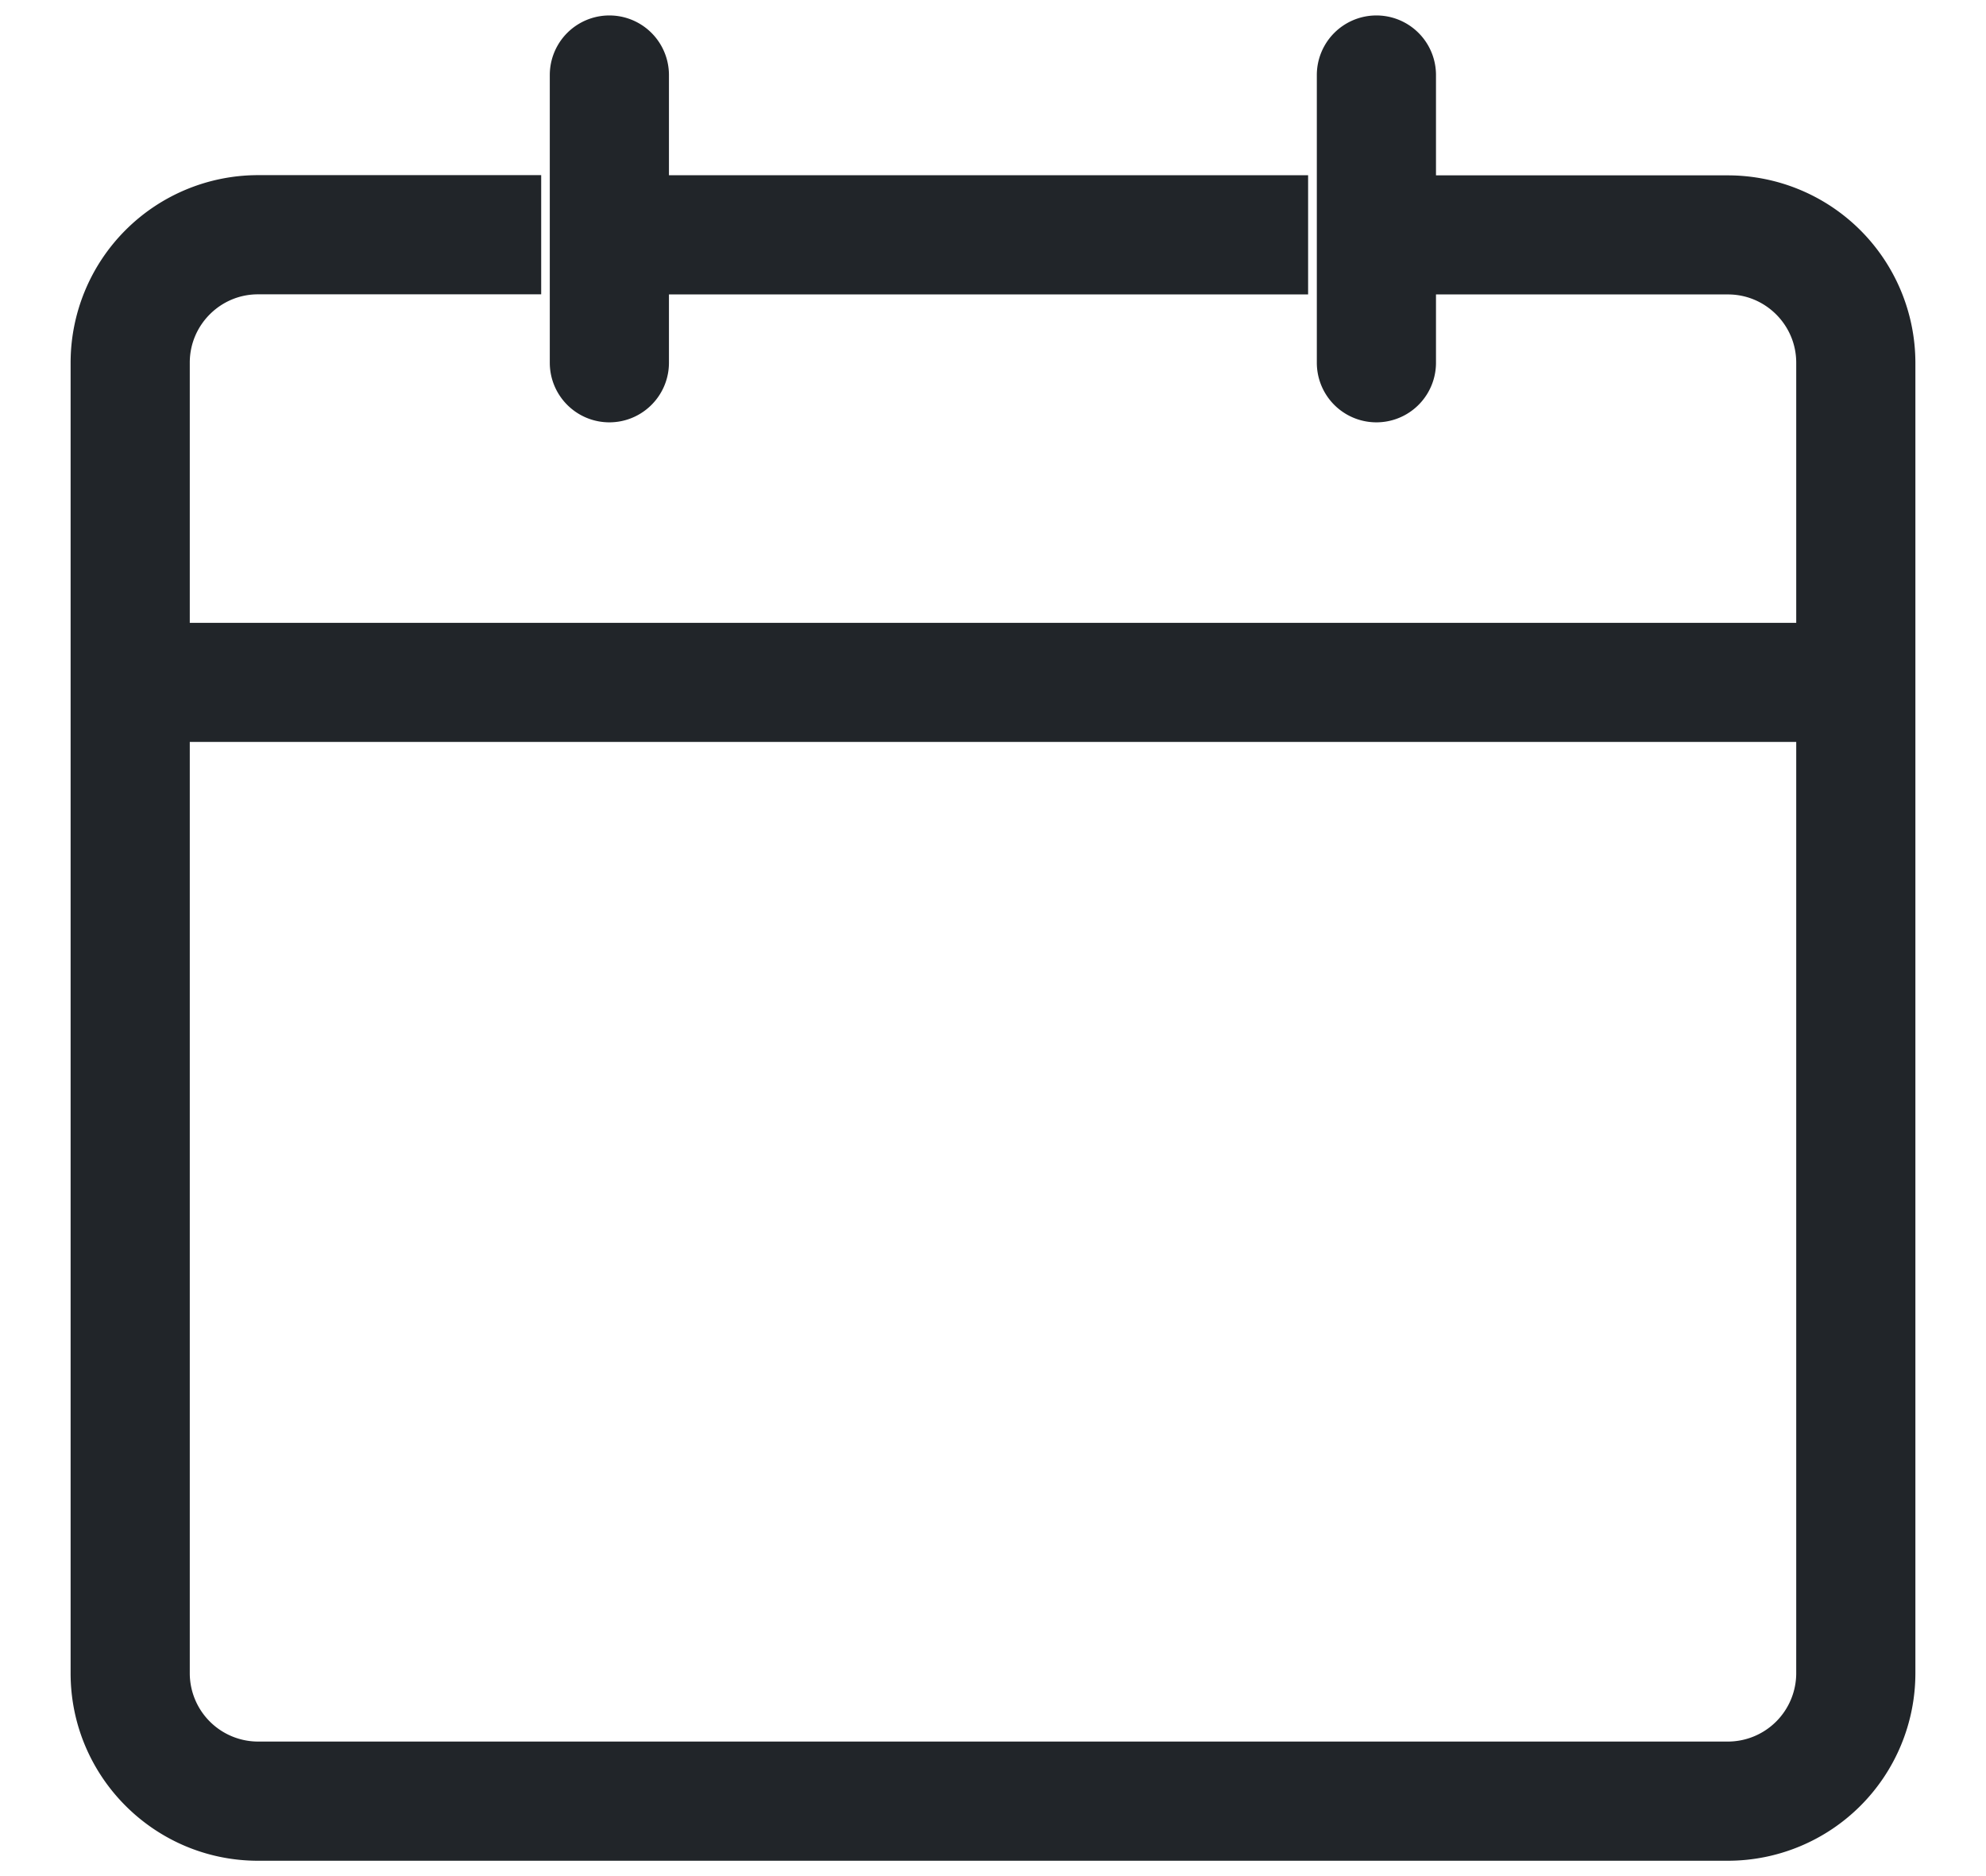
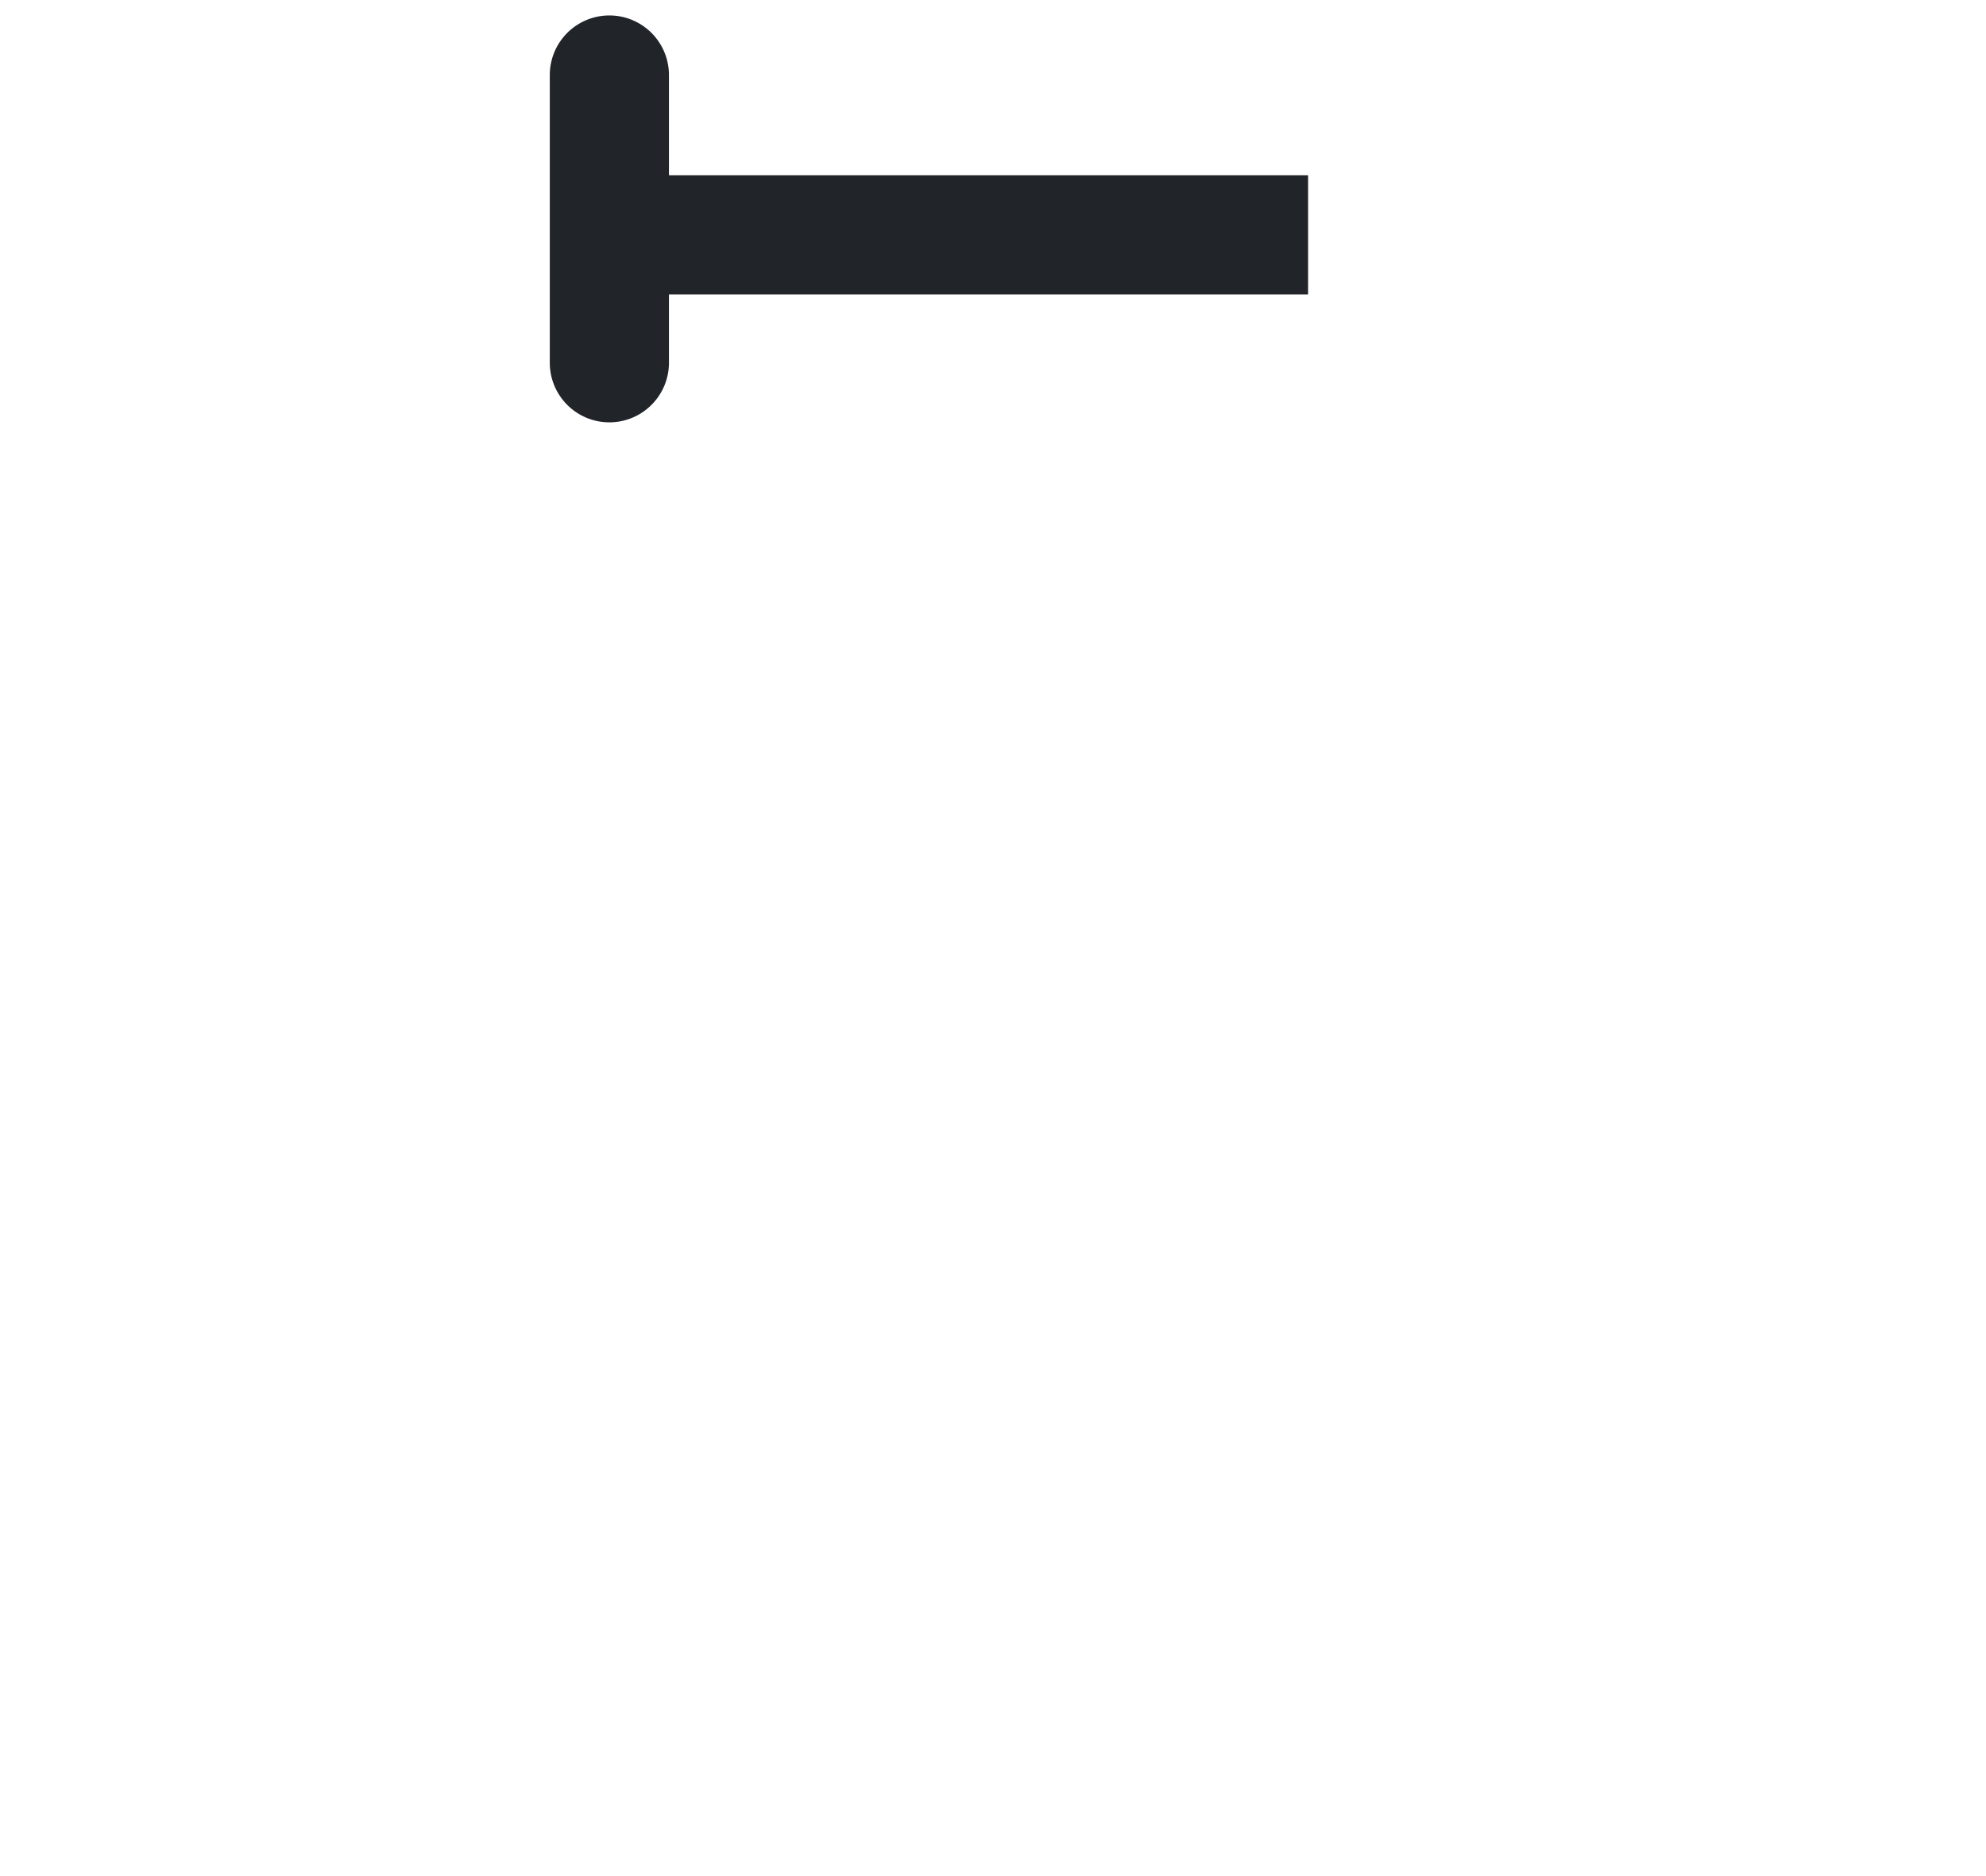
<svg xmlns="http://www.w3.org/2000/svg" width="18" height="17" fill="none">
-   <path d="M15.661 1.839h-2.896V.68a.29.29 0 10-.58 0v2.607a.29.29 0 10.58 0v-.869h2.896c.48 0 .869.39.869.869v2.607H1.47V3.286c0-.48.39-.869.868-.869h2.317v-.58H2.338A1.45 1.45 0 00.89 3.288v11.875c0 .798.65 1.448 1.448 1.448h13.324a1.45 1.45 0 001.448-1.448V3.287a1.45 1.45 0 00-1.449-1.448h0zm.869 13.322a.87.87 0 01-.869.87H2.338a.87.87 0 01-.868-.87V6.473h15.06v8.689h0z" fill="#212529" stroke="#212529" stroke-width=".5" />
  <path d="M5.523 3.577c.16 0 .29-.13.29-.29v-.869h5.793v-.58H5.813V.68a.29.29 0 10-.58 0v2.607c0 .16.13.29.29.29v0z" fill="#212529" stroke="#212529" stroke-width=".5" />
</svg>